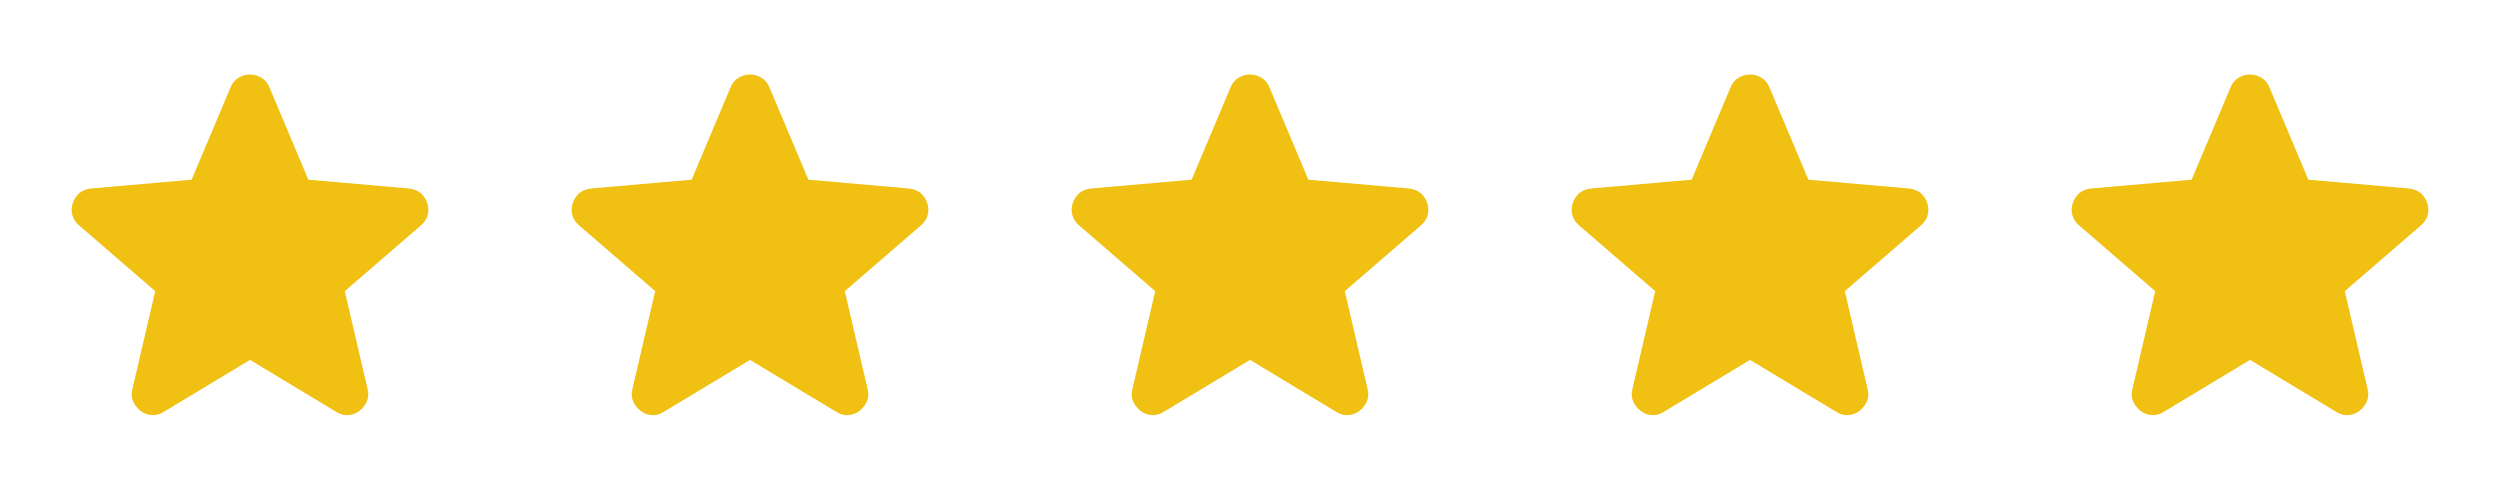
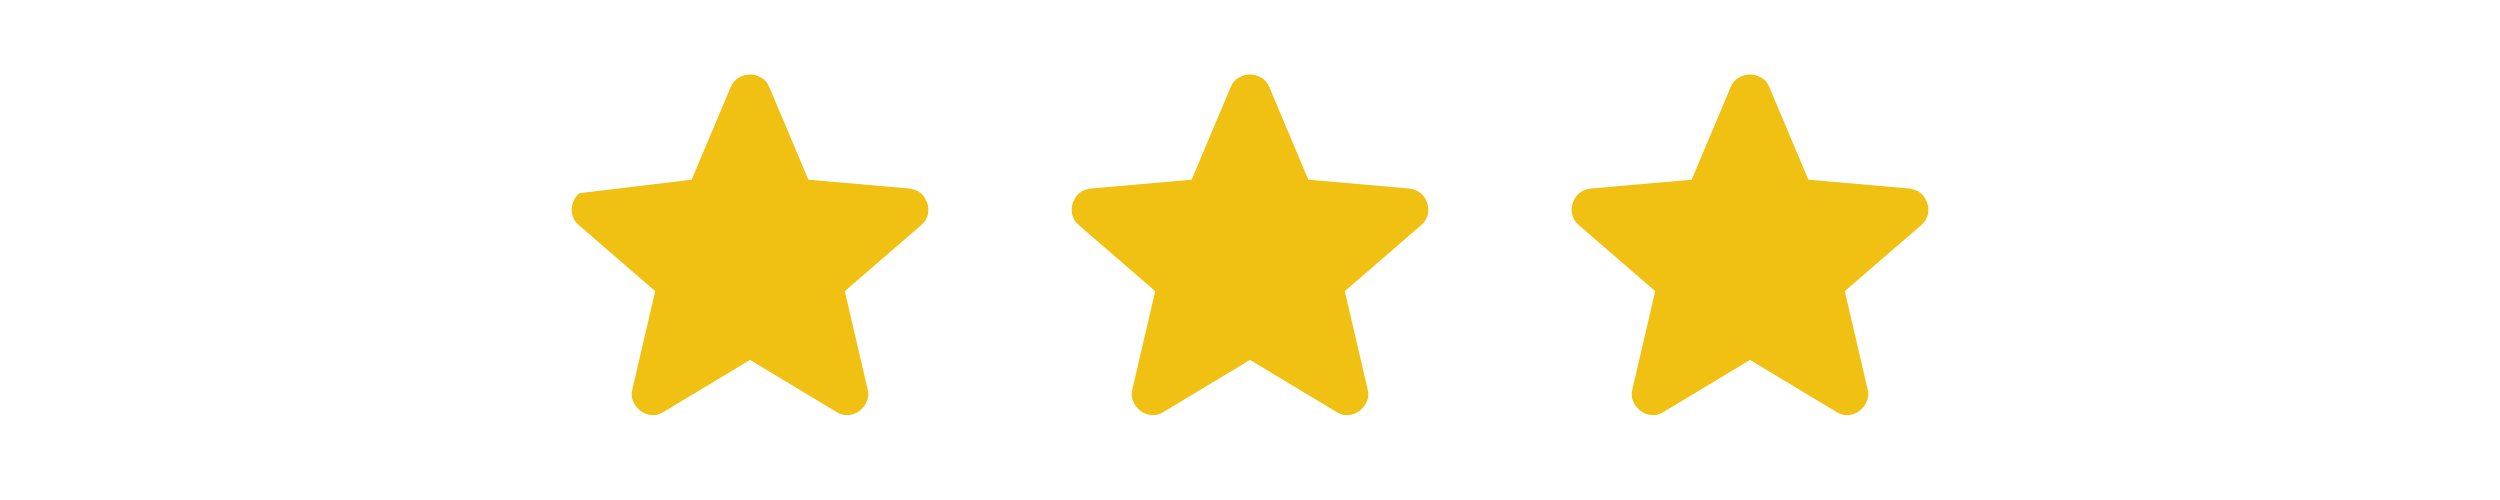
<svg xmlns="http://www.w3.org/2000/svg" width="80" height="16" viewBox="0 0 80 16" fill="none">
-   <path d="M8 11.517L5.233 13.183C5.111 13.261 4.983 13.294 4.85 13.283C4.717 13.272 4.6 13.228 4.5 13.15C4.4 13.072 4.322 12.975 4.267 12.859C4.211 12.742 4.2 12.611 4.233 12.467L4.967 9.317L2.517 7.2C2.406 7.1 2.336 6.986 2.309 6.858C2.281 6.73 2.289 6.605 2.333 6.483C2.377 6.362 2.444 6.262 2.533 6.183C2.623 6.105 2.745 6.055 2.9 6.033L6.133 5.75L7.383 2.783C7.439 2.65 7.525 2.55 7.642 2.483C7.759 2.417 7.878 2.383 8 2.383C8.122 2.383 8.241 2.417 8.358 2.483C8.475 2.55 8.561 2.65 8.617 2.783L9.867 5.75L13.1 6.033C13.255 6.056 13.378 6.106 13.467 6.183C13.556 6.261 13.622 6.361 13.667 6.483C13.711 6.606 13.72 6.731 13.692 6.859C13.664 6.987 13.595 7.1 13.483 7.2L11.033 9.317L11.767 12.467C11.8 12.611 11.789 12.742 11.733 12.859C11.678 12.976 11.6 13.073 11.5 13.15C11.4 13.227 11.283 13.272 11.15 13.283C11.017 13.295 10.889 13.261 10.767 13.183L8 11.517Z" fill="#F0C012" />
-   <path d="M24 11.517L21.233 13.183C21.111 13.261 20.983 13.294 20.85 13.283C20.717 13.272 20.6 13.228 20.5 13.15C20.4 13.072 20.322 12.975 20.267 12.859C20.211 12.742 20.2 12.611 20.233 12.467L20.967 9.317L18.517 7.2C18.405 7.1 18.336 6.986 18.309 6.858C18.281 6.73 18.289 6.605 18.333 6.483C18.377 6.362 18.444 6.262 18.533 6.183C18.623 6.105 18.745 6.055 18.9 6.033L22.133 5.75L23.383 2.783C23.439 2.65 23.525 2.55 23.642 2.483C23.759 2.417 23.878 2.383 24 2.383C24.122 2.383 24.241 2.417 24.358 2.483C24.475 2.55 24.561 2.65 24.617 2.783L25.867 5.75L29.1 6.033C29.256 6.056 29.378 6.106 29.467 6.183C29.555 6.261 29.622 6.361 29.667 6.483C29.711 6.606 29.72 6.731 29.692 6.859C29.664 6.987 29.595 7.1 29.483 7.2L27.033 9.317L27.767 12.467C27.8 12.611 27.789 12.742 27.733 12.859C27.678 12.976 27.6 13.073 27.5 13.15C27.4 13.227 27.283 13.272 27.15 13.283C27.017 13.295 26.889 13.261 26.767 13.183L24 11.517Z" fill="#F0C012" />
+   <path d="M24 11.517L21.233 13.183C21.111 13.261 20.983 13.294 20.85 13.283C20.717 13.272 20.6 13.228 20.5 13.15C20.4 13.072 20.322 12.975 20.267 12.859C20.211 12.742 20.2 12.611 20.233 12.467L20.967 9.317L18.517 7.2C18.405 7.1 18.336 6.986 18.309 6.858C18.281 6.73 18.289 6.605 18.333 6.483C18.377 6.362 18.444 6.262 18.533 6.183L22.133 5.75L23.383 2.783C23.439 2.65 23.525 2.55 23.642 2.483C23.759 2.417 23.878 2.383 24 2.383C24.122 2.383 24.241 2.417 24.358 2.483C24.475 2.55 24.561 2.65 24.617 2.783L25.867 5.75L29.1 6.033C29.256 6.056 29.378 6.106 29.467 6.183C29.555 6.261 29.622 6.361 29.667 6.483C29.711 6.606 29.72 6.731 29.692 6.859C29.664 6.987 29.595 7.1 29.483 7.2L27.033 9.317L27.767 12.467C27.8 12.611 27.789 12.742 27.733 12.859C27.678 12.976 27.6 13.073 27.5 13.15C27.4 13.227 27.283 13.272 27.15 13.283C27.017 13.295 26.889 13.261 26.767 13.183L24 11.517Z" fill="#F0C012" />
  <path d="M40 11.517L37.233 13.183C37.111 13.261 36.983 13.294 36.85 13.283C36.717 13.272 36.6 13.228 36.5 13.15C36.4 13.072 36.322 12.975 36.267 12.859C36.211 12.742 36.2 12.611 36.233 12.467L36.967 9.317L34.517 7.2C34.406 7.1 34.336 6.986 34.309 6.858C34.281 6.73 34.289 6.605 34.333 6.483C34.377 6.362 34.444 6.262 34.533 6.183C34.623 6.105 34.745 6.055 34.9 6.033L38.133 5.75L39.383 2.783C39.439 2.65 39.525 2.55 39.642 2.483C39.759 2.417 39.878 2.383 40 2.383C40.122 2.383 40.241 2.417 40.358 2.483C40.475 2.55 40.561 2.65 40.617 2.783L41.867 5.75L45.1 6.033C45.255 6.056 45.378 6.106 45.467 6.183C45.556 6.261 45.622 6.361 45.667 6.483C45.711 6.606 45.719 6.731 45.692 6.859C45.664 6.987 45.595 7.1 45.483 7.2L43.033 9.317L43.767 12.467C43.8 12.611 43.789 12.742 43.733 12.859C43.678 12.976 43.6 13.073 43.5 13.15C43.4 13.227 43.283 13.272 43.15 13.283C43.017 13.295 42.889 13.261 42.767 13.183L40 11.517Z" fill="#F0C012" />
  <path d="M56 11.517L53.233 13.183C53.111 13.261 52.983 13.294 52.85 13.283C52.717 13.272 52.6 13.228 52.5 13.15C52.4 13.072 52.322 12.975 52.267 12.859C52.211 12.742 52.2 12.611 52.233 12.467L52.967 9.317L50.517 7.2C50.406 7.1 50.336 6.986 50.309 6.858C50.281 6.73 50.289 6.605 50.333 6.483C50.377 6.362 50.444 6.262 50.533 6.183C50.623 6.105 50.745 6.055 50.9 6.033L54.133 5.75L55.383 2.783C55.439 2.65 55.525 2.55 55.642 2.483C55.759 2.417 55.878 2.383 56 2.383C56.122 2.383 56.241 2.417 56.358 2.483C56.475 2.55 56.561 2.65 56.617 2.783L57.867 5.75L61.1 6.033C61.255 6.056 61.378 6.106 61.467 6.183C61.556 6.261 61.622 6.361 61.667 6.483C61.711 6.606 61.719 6.731 61.692 6.859C61.664 6.987 61.595 7.1 61.483 7.2L59.033 9.317L59.767 12.467C59.8 12.611 59.789 12.742 59.733 12.859C59.678 12.976 59.6 13.073 59.5 13.15C59.4 13.227 59.283 13.272 59.15 13.283C59.017 13.295 58.889 13.261 58.767 13.183L56 11.517Z" fill="#F0C012" />
-   <path d="M72 11.517L69.233 13.183C69.111 13.261 68.983 13.294 68.85 13.283C68.717 13.272 68.6 13.228 68.5 13.15C68.4 13.072 68.322 12.975 68.267 12.859C68.211 12.742 68.2 12.611 68.233 12.467L68.967 9.317L66.517 7.2C66.406 7.1 66.336 6.986 66.309 6.858C66.281 6.73 66.289 6.605 66.333 6.483C66.377 6.362 66.444 6.262 66.533 6.183C66.623 6.105 66.745 6.055 66.9 6.033L70.133 5.75L71.383 2.783C71.439 2.65 71.525 2.55 71.642 2.483C71.759 2.417 71.878 2.383 72 2.383C72.122 2.383 72.241 2.417 72.358 2.483C72.475 2.55 72.561 2.65 72.617 2.783L73.867 5.75L77.1 6.033C77.255 6.056 77.378 6.106 77.467 6.183C77.555 6.261 77.622 6.361 77.667 6.483C77.711 6.606 77.719 6.731 77.692 6.859C77.664 6.987 77.595 7.1 77.483 7.2L75.033 9.317L75.767 12.467C75.8 12.611 75.789 12.742 75.733 12.859C75.678 12.976 75.6 13.073 75.5 13.15C75.4 13.227 75.283 13.272 75.15 13.283C75.017 13.295 74.889 13.261 74.767 13.183L72 11.517Z" fill="#F0C012" />
</svg>